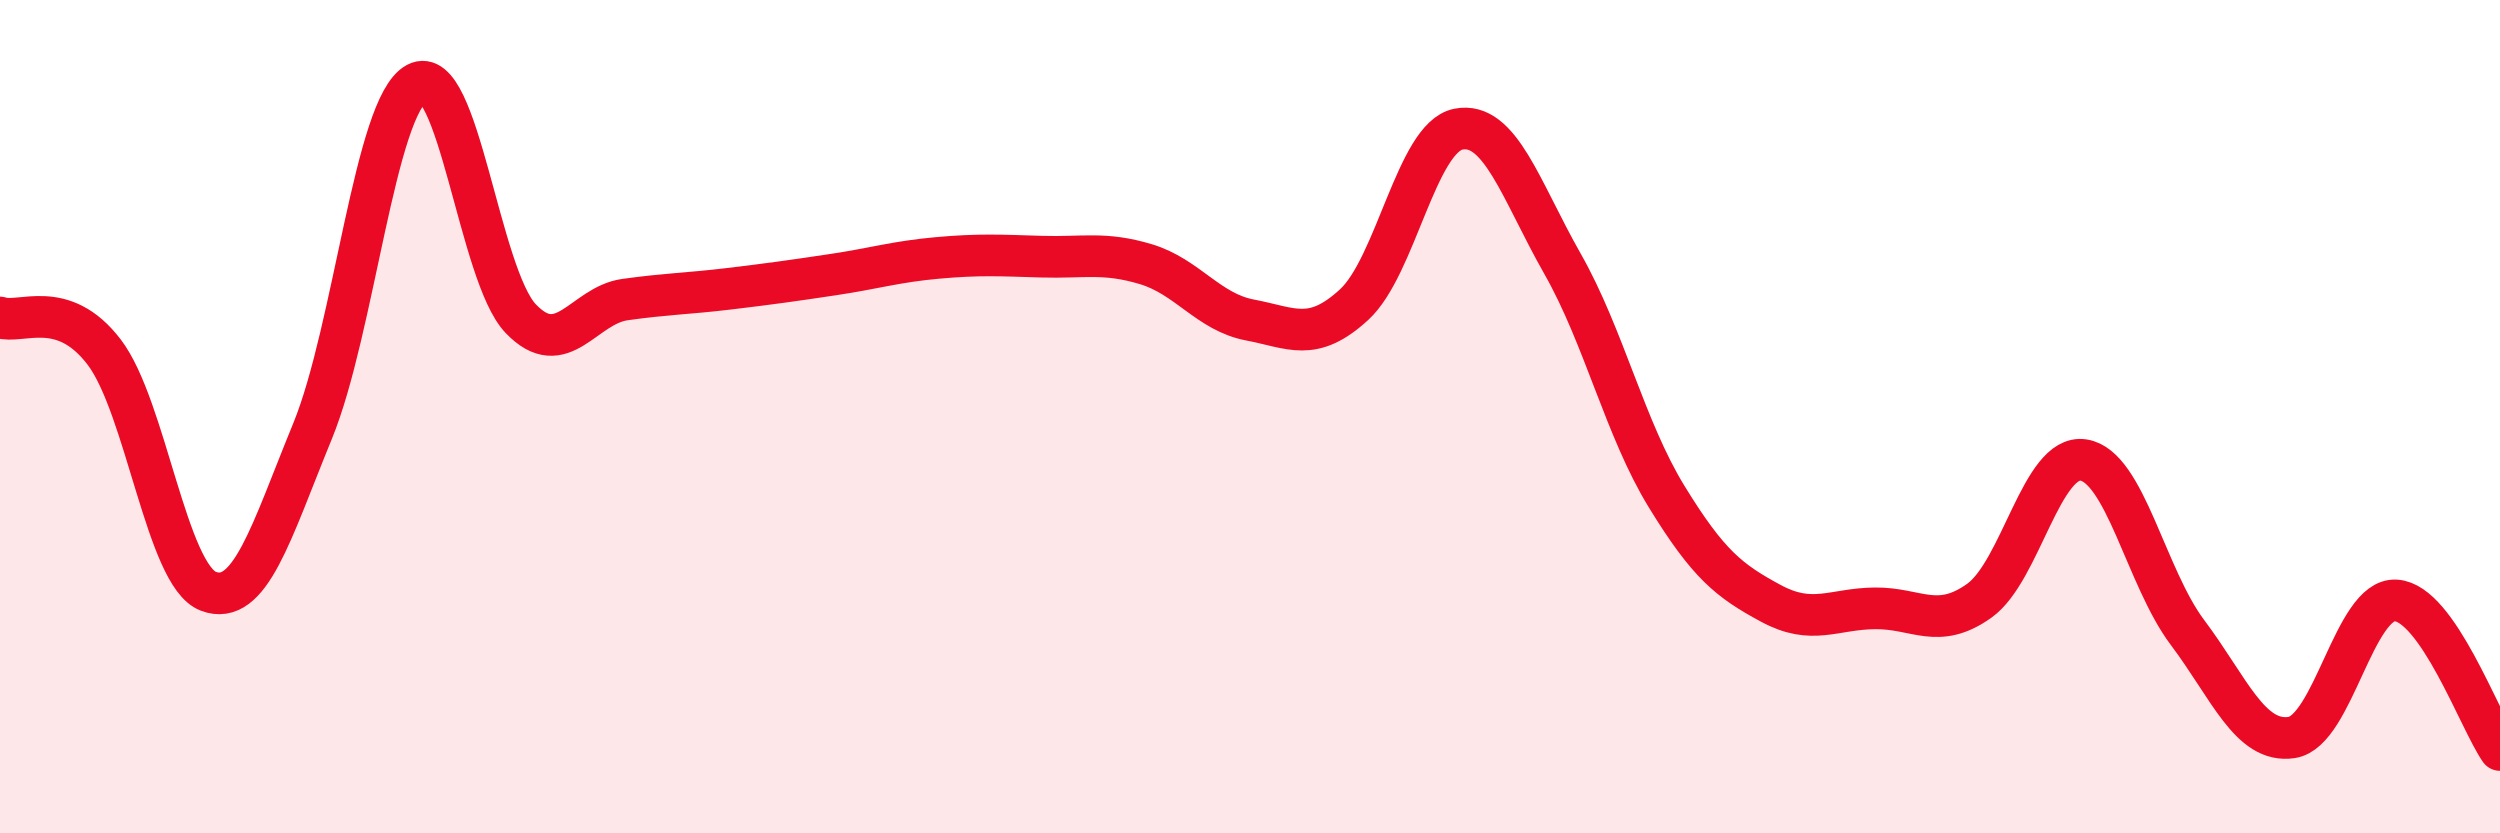
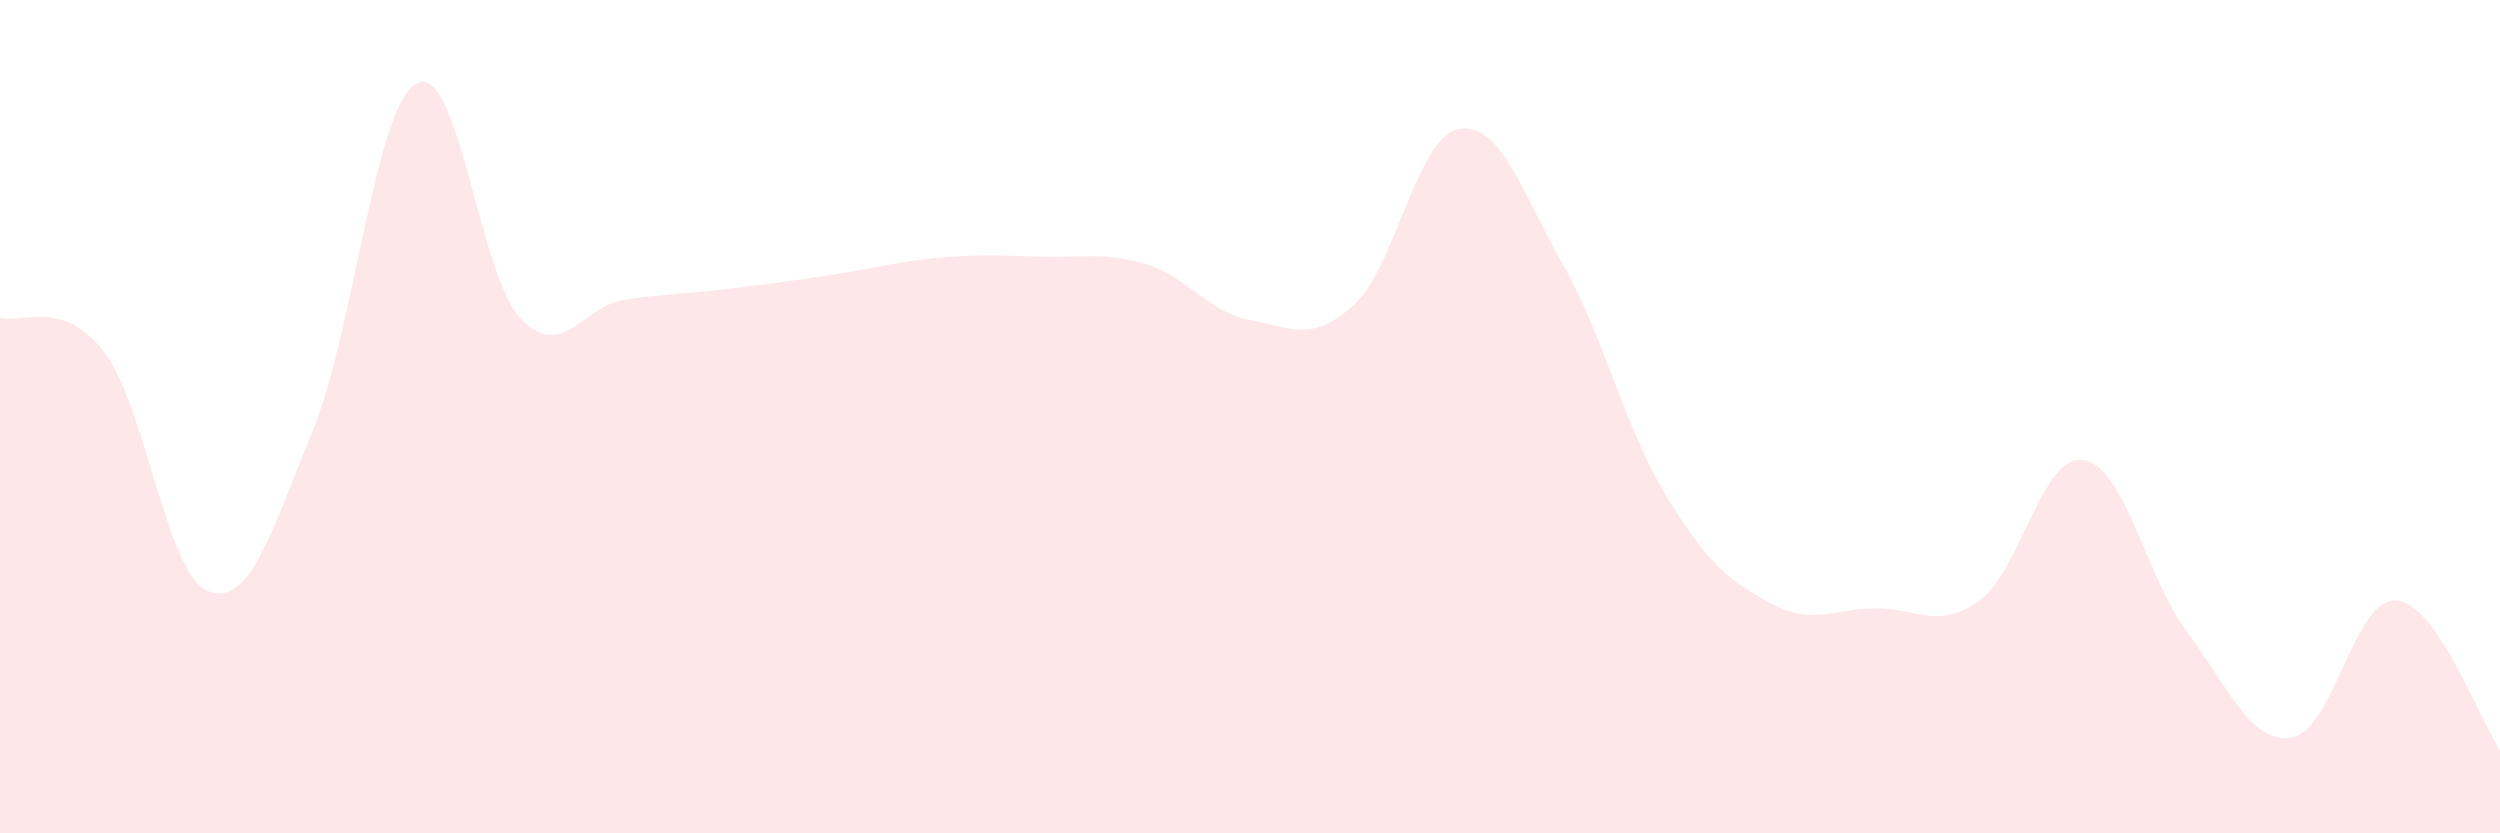
<svg xmlns="http://www.w3.org/2000/svg" width="60" height="20" viewBox="0 0 60 20">
  <path d="M 0,7.62 C 0.5,7.79 1.5,7.14 2.5,8.45 C 3.5,9.76 4,13.81 5,14.19 C 6,14.57 6.5,12.79 7.5,10.35 C 8.5,7.91 9,2.54 10,2 C 11,1.46 11.5,6.61 12.5,7.65 C 13.5,8.69 14,7.33 15,7.19 C 16,7.05 16.5,7.05 17.5,6.93 C 18.5,6.81 19,6.74 20,6.59 C 21,6.44 21.5,6.28 22.5,6.19 C 23.5,6.1 24,6.13 25,6.16 C 26,6.19 26.5,6.04 27.5,6.34 C 28.5,6.64 29,7.49 30,7.68 C 31,7.87 31.5,8.23 32.5,7.31 C 33.5,6.39 34,3.3 35,3.1 C 36,2.9 36.5,4.57 37.5,6.33 C 38.5,8.09 39,10.29 40,11.92 C 41,13.55 41.5,13.94 42.5,14.48 C 43.5,15.02 44,14.61 45,14.6 C 46,14.59 46.5,15.13 47.5,14.42 C 48.5,13.71 49,10.89 50,11.04 C 51,11.19 51.5,13.85 52.5,15.18 C 53.5,16.51 54,17.85 55,17.7 C 56,17.55 56.5,14.35 57.5,14.41 C 58.5,14.47 59.5,17.28 60,18L60 20L0 20Z" fill="#EB0A25" opacity="0.1" stroke-linecap="round" stroke-linejoin="round" />
-   <path d="M 0,7.62 C 0.5,7.79 1.5,7.14 2.5,8.45 C 3.5,9.76 4,13.81 5,14.19 C 6,14.57 6.5,12.79 7.5,10.35 C 8.5,7.91 9,2.54 10,2 C 11,1.46 11.5,6.61 12.5,7.65 C 13.5,8.69 14,7.33 15,7.19 C 16,7.05 16.5,7.05 17.5,6.93 C 18.5,6.81 19,6.74 20,6.59 C 21,6.44 21.5,6.28 22.5,6.19 C 23.5,6.1 24,6.13 25,6.16 C 26,6.19 26.5,6.04 27.5,6.34 C 28.5,6.64 29,7.49 30,7.68 C 31,7.87 31.5,8.23 32.5,7.31 C 33.5,6.39 34,3.3 35,3.1 C 36,2.9 36.5,4.57 37.5,6.33 C 38.5,8.09 39,10.29 40,11.92 C 41,13.55 41.5,13.94 42.5,14.48 C 43.5,15.02 44,14.61 45,14.6 C 46,14.59 46.5,15.13 47.5,14.42 C 48.5,13.71 49,10.89 50,11.04 C 51,11.19 51.5,13.85 52.5,15.18 C 53.5,16.51 54,17.85 55,17.7 C 56,17.55 56.5,14.35 57.5,14.41 C 58.5,14.47 59.5,17.28 60,18" stroke="#EB0A25" stroke-width="1" fill="none" stroke-linecap="round" stroke-linejoin="round" />
</svg>